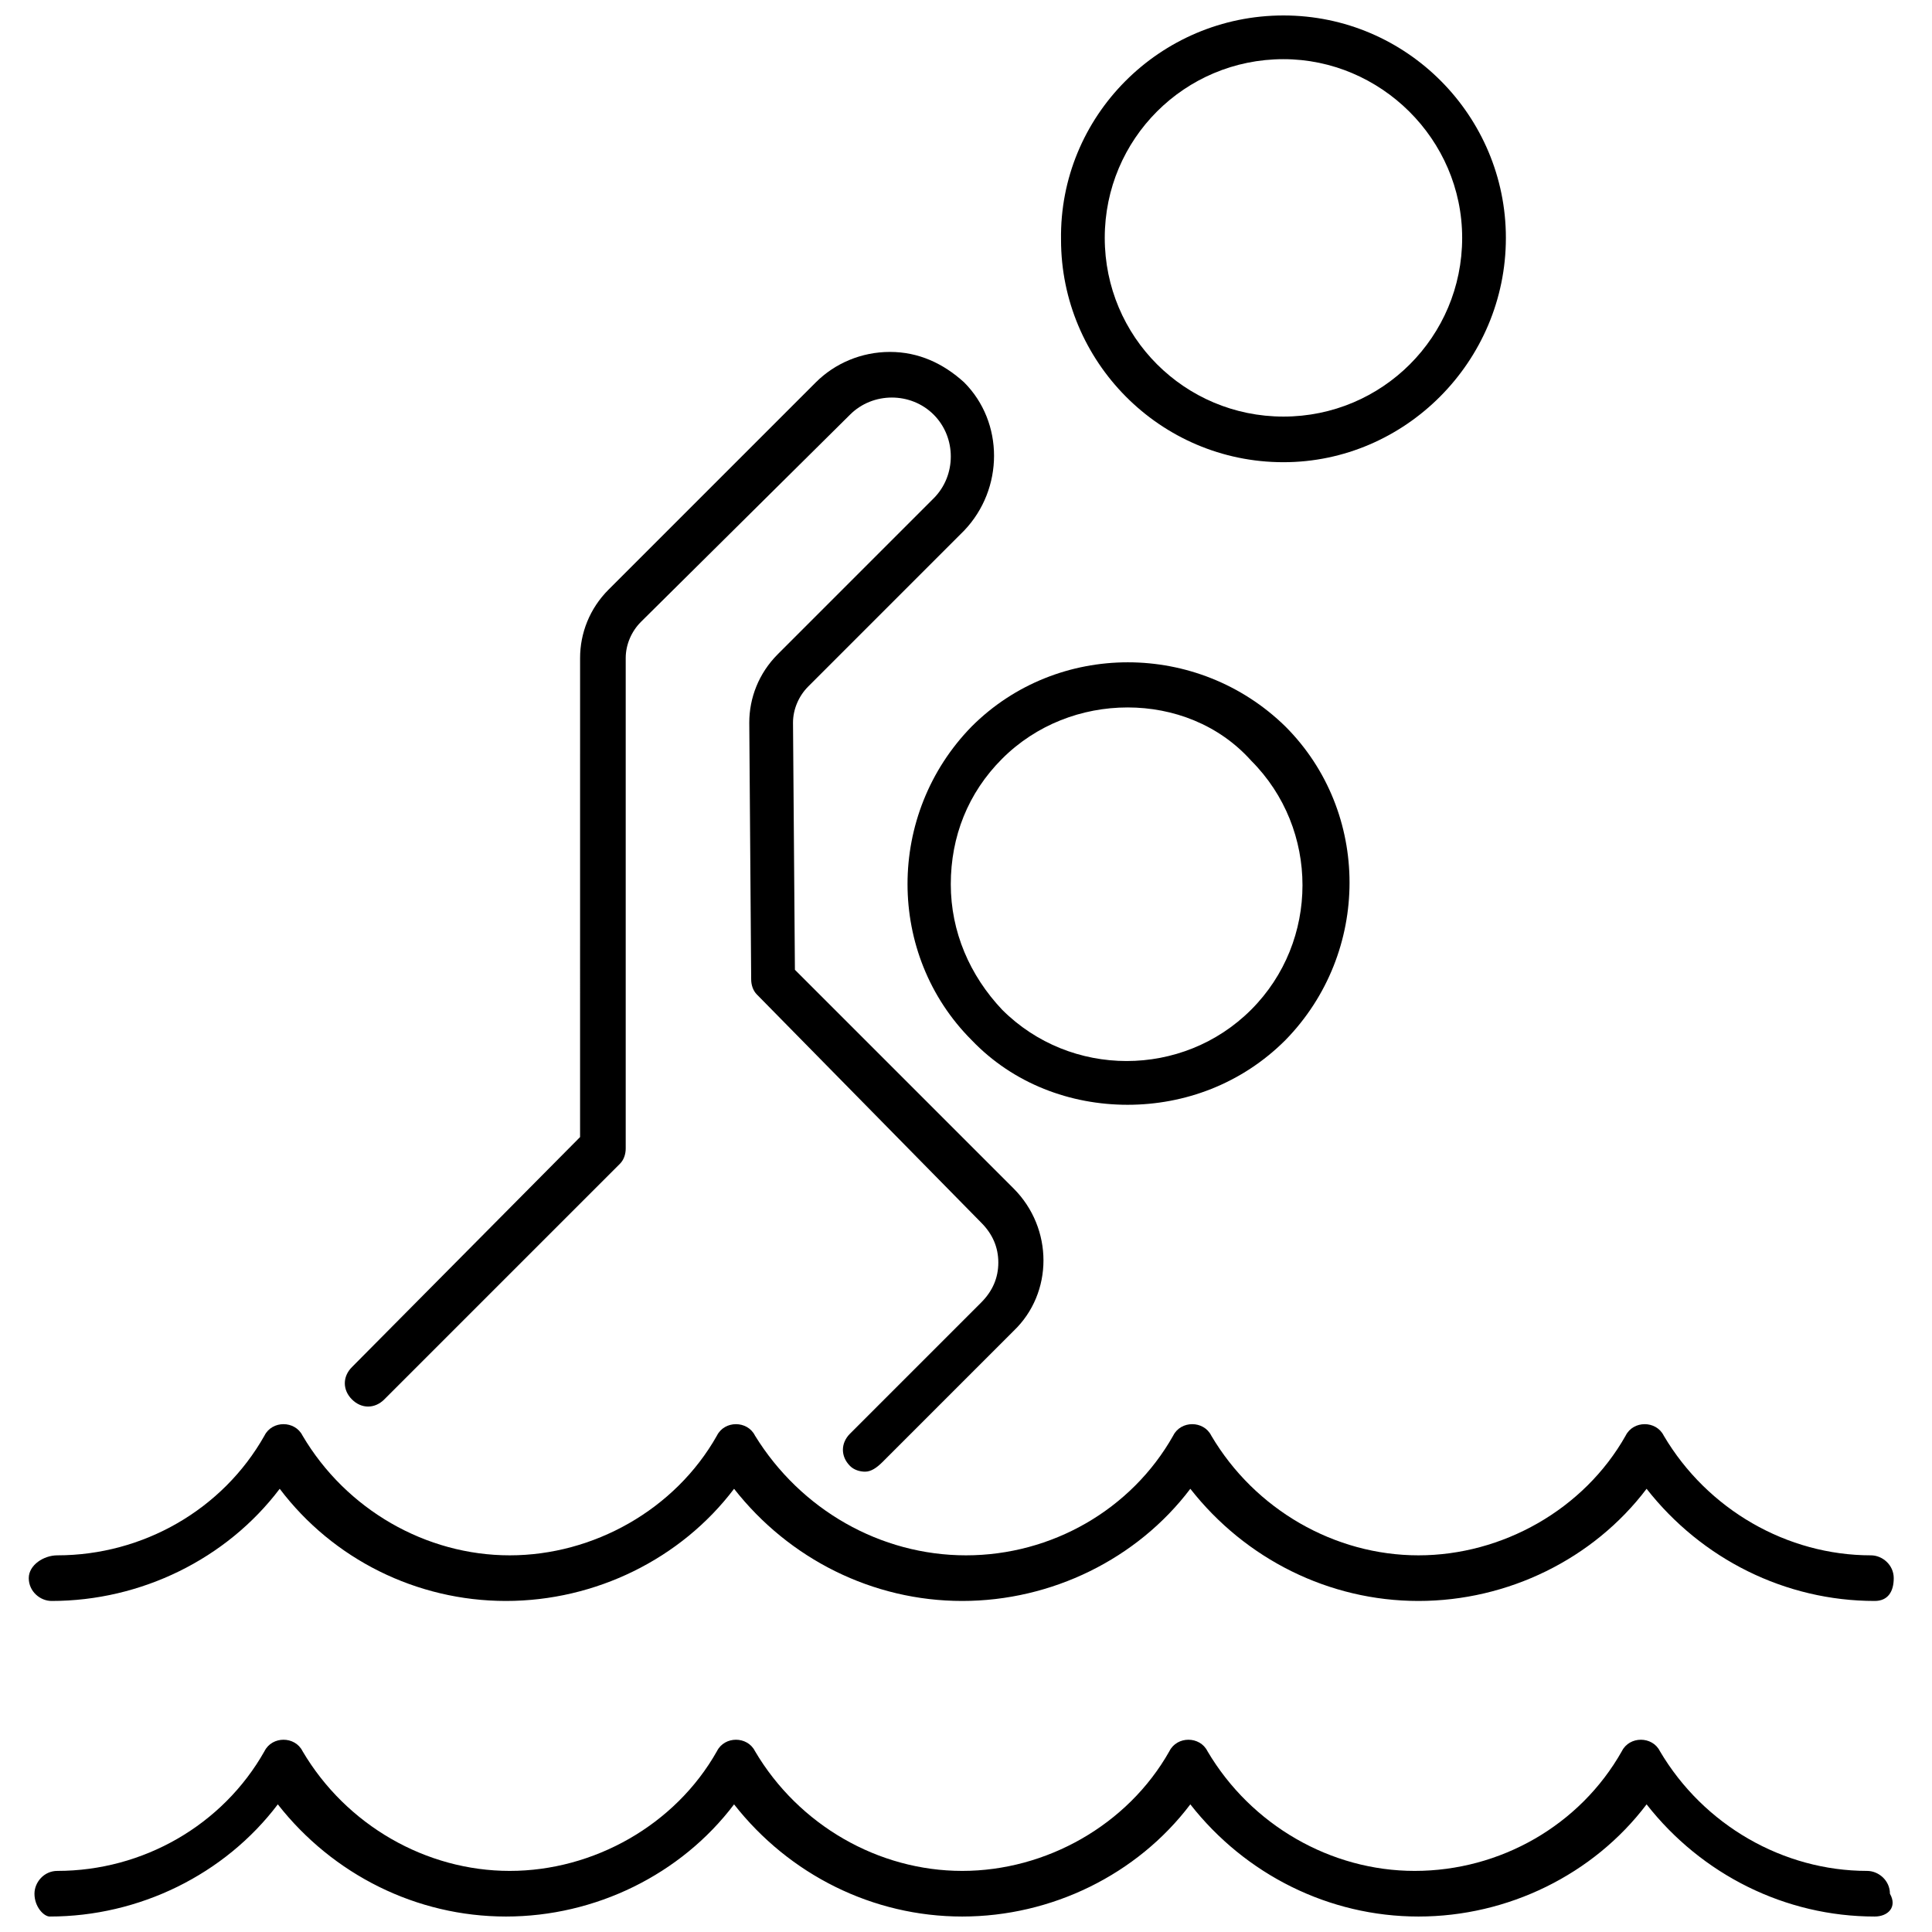
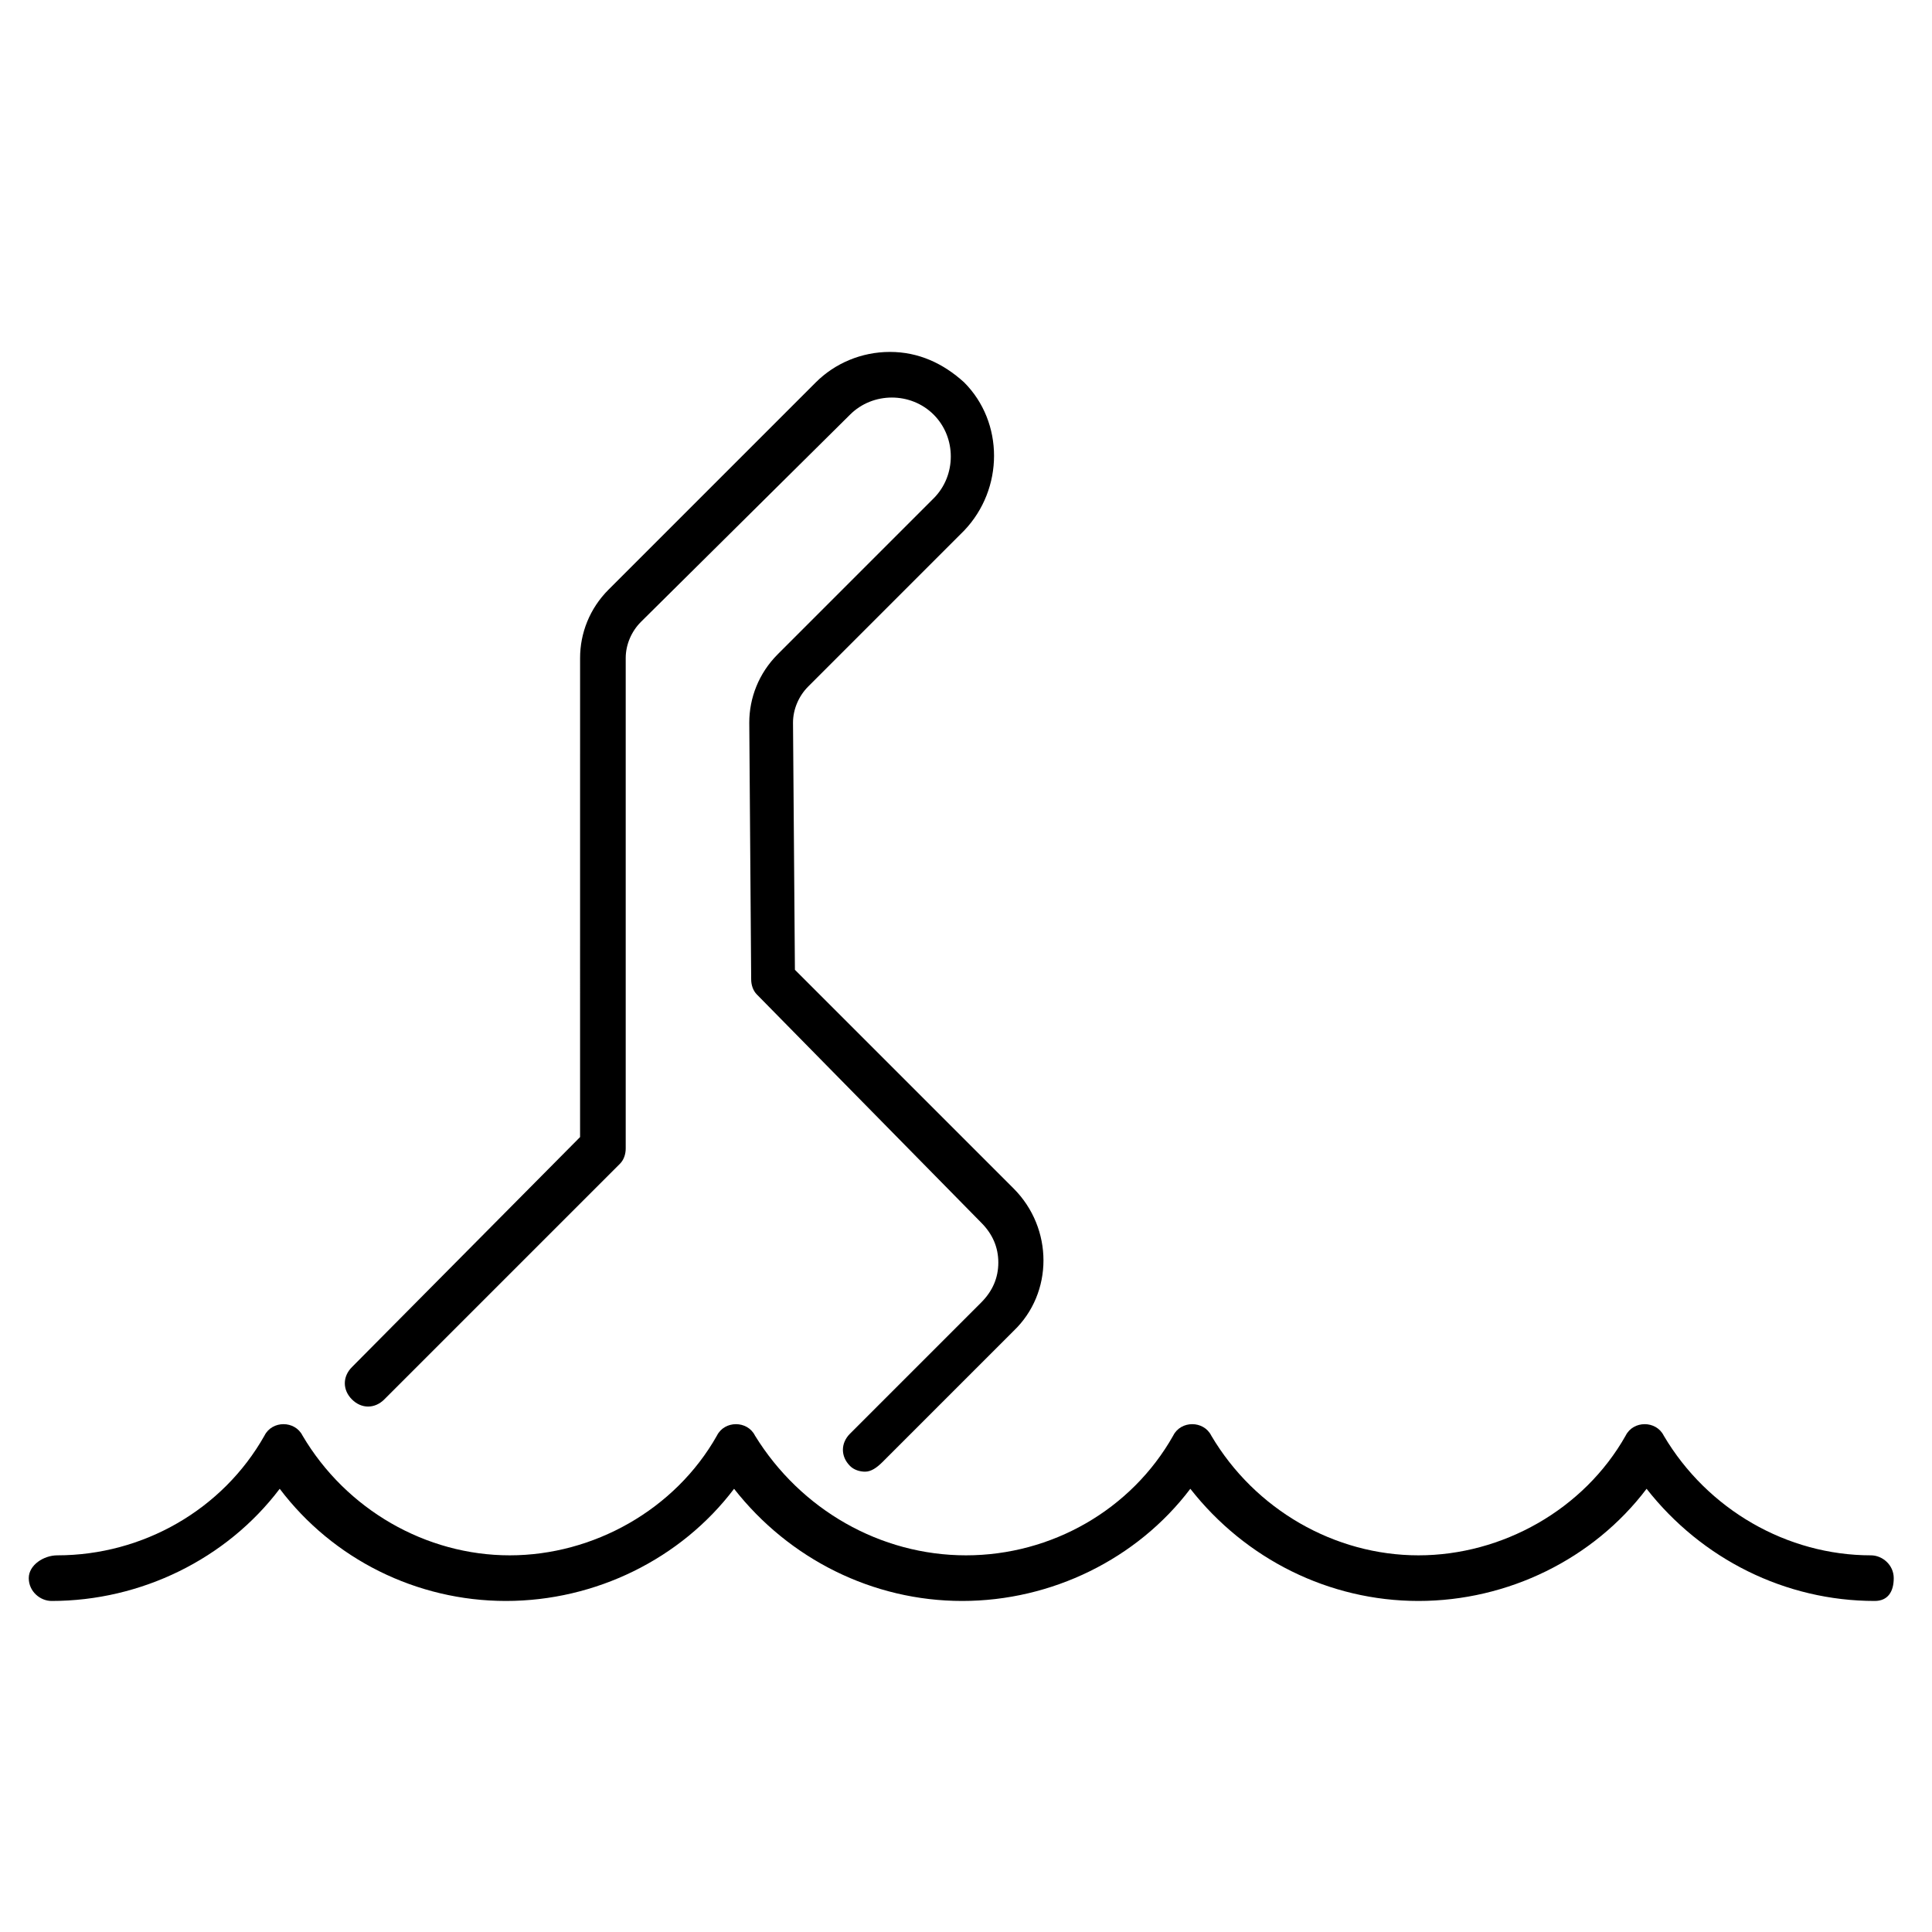
<svg xmlns="http://www.w3.org/2000/svg" width="800px" height="800px" version="1.1" viewBox="144 144 512 512">
  <defs>
    <clipPath id="b">
-       <path d="m153 605h493v46.902h-493z" />
-     </clipPath>
+       </clipPath>
    <clipPath id="a">
-       <path d="m425 148.09h119v118.91h-119z" />
-     </clipPath>
+       </clipPath>
  </defs>
  <g clip-path="url(#b)">
-     <path d="m640.82 651.9c-23.68 0-45.848-11.082-60.457-29.727-14.105 18.641-36.777 29.727-60.457 29.727s-45.848-11.082-60.457-29.727c-14.105 18.641-36.777 29.727-60.457 29.727-23.68 0-45.848-11.082-60.457-29.727-14.105 18.641-36.777 29.727-60.457 29.727s-45.848-11.082-60.457-29.727c-14.105 18.641-36.777 29.727-60.457 29.727-1.512 0-4.031-2.519-4.031-6.043 0-3.023 2.519-6.047 6.047-6.047 22.672 0 43.832-12.09 54.914-31.738 1.008-2.016 3.023-3.023 5.039-3.023 2.016 0 4.031 1.008 5.039 3.023 11.586 19.648 32.746 31.738 54.914 31.738 22.168 0 43.832-12.09 54.914-31.738 1.008-2.016 3.023-3.023 5.039-3.023 2.016 0 4.031 1.008 5.039 3.023 11.586 19.648 32.746 31.738 54.914 31.738 22.168 0 43.832-12.09 54.914-31.738 1.008-2.016 3.023-3.023 5.039-3.023 2.016 0 4.031 1.008 5.039 3.023 11.586 19.648 32.746 31.738 54.914 31.738 22.672 0 43.832-12.09 54.914-31.738 1.008-2.016 3.023-3.023 5.039-3.023 2.016 0 4.031 1.008 5.039 3.023 11.586 19.648 32.746 31.738 54.914 31.738 3.023 0 6.047 2.519 6.047 6.047 2.012 3.523-0.504 6.043-4.031 6.043z" />
-   </g>
+     </g>
  <path d="m640.82 568.27c-23.68 0-45.848-11.082-60.457-29.727-14.105 18.641-36.777 29.727-60.457 29.727s-45.848-11.082-60.457-29.727c-14.105 18.641-36.777 29.727-60.457 29.727-23.68 0-45.848-11.082-60.457-29.727-14.105 18.641-36.777 29.727-60.457 29.727s-45.848-11.082-59.953-29.727c-14.105 18.641-36.777 29.727-60.457 29.727-3.023 0-6.047-2.519-6.047-6.047 0-3.523 4.031-6.043 7.555-6.043 22.672 0 43.832-12.09 54.914-31.738 1.008-2.016 3.023-3.023 5.039-3.023s4.031 1.008 5.039 3.023c11.586 19.648 32.746 31.738 54.914 31.738s43.832-12.09 54.914-31.738c1.008-2.016 3.023-3.023 5.039-3.023s4.031 1.008 5.039 3.023c12.094 19.648 33.254 31.738 55.926 31.738s43.832-12.09 54.914-31.738c1.008-2.016 3.023-3.023 5.039-3.023s4.031 1.008 5.039 3.023c11.586 19.648 32.746 31.738 54.914 31.738s43.832-12.09 54.914-31.738c1.008-2.016 3.023-3.023 5.039-3.023s4.031 1.008 5.039 3.023c11.586 19.648 32.746 31.738 54.914 31.738 3.023 0 6.047 2.519 6.047 6.047 0 3.523-1.512 6.043-5.039 6.043z" />
  <g clip-path="url(#a)">
    <path d="m484.13 266.49c-32.746 0-58.945-26.703-58.945-58.945-0.504-32.746 26.199-59.449 58.945-59.449 32.746 0 58.945 26.703 58.945 58.945 0.004 32.746-26.699 59.449-58.945 59.449zm0-106.81c-26.199 0-47.359 21.16-47.359 47.359 0 26.199 21.16 47.359 47.359 47.359 26.199 0 47.359-21.16 47.359-47.359 0-26.199-21.664-47.359-47.359-47.359z" />
  </g>
-   <path d="m442.82 436.78c-15.113 0-30.23-5.543-41.312-17.129-22.672-22.672-22.672-59.953 0-83.129 22.672-22.672 59.953-22.672 83.129 0 22.672 22.672 22.672 59.953 0 83.129-11.59 11.586-26.703 17.129-41.816 17.129zm0-105.3c-12.09 0-24.184 4.535-33.25 13.602-9.07 9.07-13.602 20.656-13.602 33.25s5.039 24.184 13.602 33.25c18.137 18.137 47.863 18.137 66 0s18.137-47.863 0-66c-8.57-9.566-20.66-14.102-32.75-14.102z" />
  <path d="m373.3 534.01c-1.512 0-3.023-0.504-4.031-1.512-2.519-2.519-2.519-6.047 0-8.566l34.762-34.762c3.023-3.023 4.535-6.551 4.535-10.578 0-4.031-1.512-7.559-4.535-10.578l-59.449-60.461c-1.008-1.008-1.512-2.519-1.512-4.031l-0.504-68.016c0-6.551 2.519-13.098 7.559-18.137l41.312-41.312c6.047-6.047 6.047-16.121 0-22.168s-16.121-6.047-22.168 0l-55.418 54.918c-2.519 2.519-4.031 6.047-4.031 9.574v129.98c0 1.512-0.504 3.023-1.512 4.031l-62.473 62.469c-2.519 2.519-6.047 2.519-8.566 0-2.519-2.519-2.519-6.047 0-8.566l60.457-60.961 0.004-126.96c0-6.551 2.519-13.098 7.559-18.137l54.914-54.914c5.039-5.039 12.09-8.062 19.648-8.062s14.105 3.023 19.648 8.062c10.578 10.578 10.578 28.215 0 39.297l-41.312 41.312c-2.519 2.519-4.031 6.047-4.031 9.574l0.504 65.496 57.938 57.938c10.578 10.578 10.578 27.711 0 37.785l-34.762 34.762c-1.512 1.508-3.023 2.516-4.535 2.516z" />
</svg>